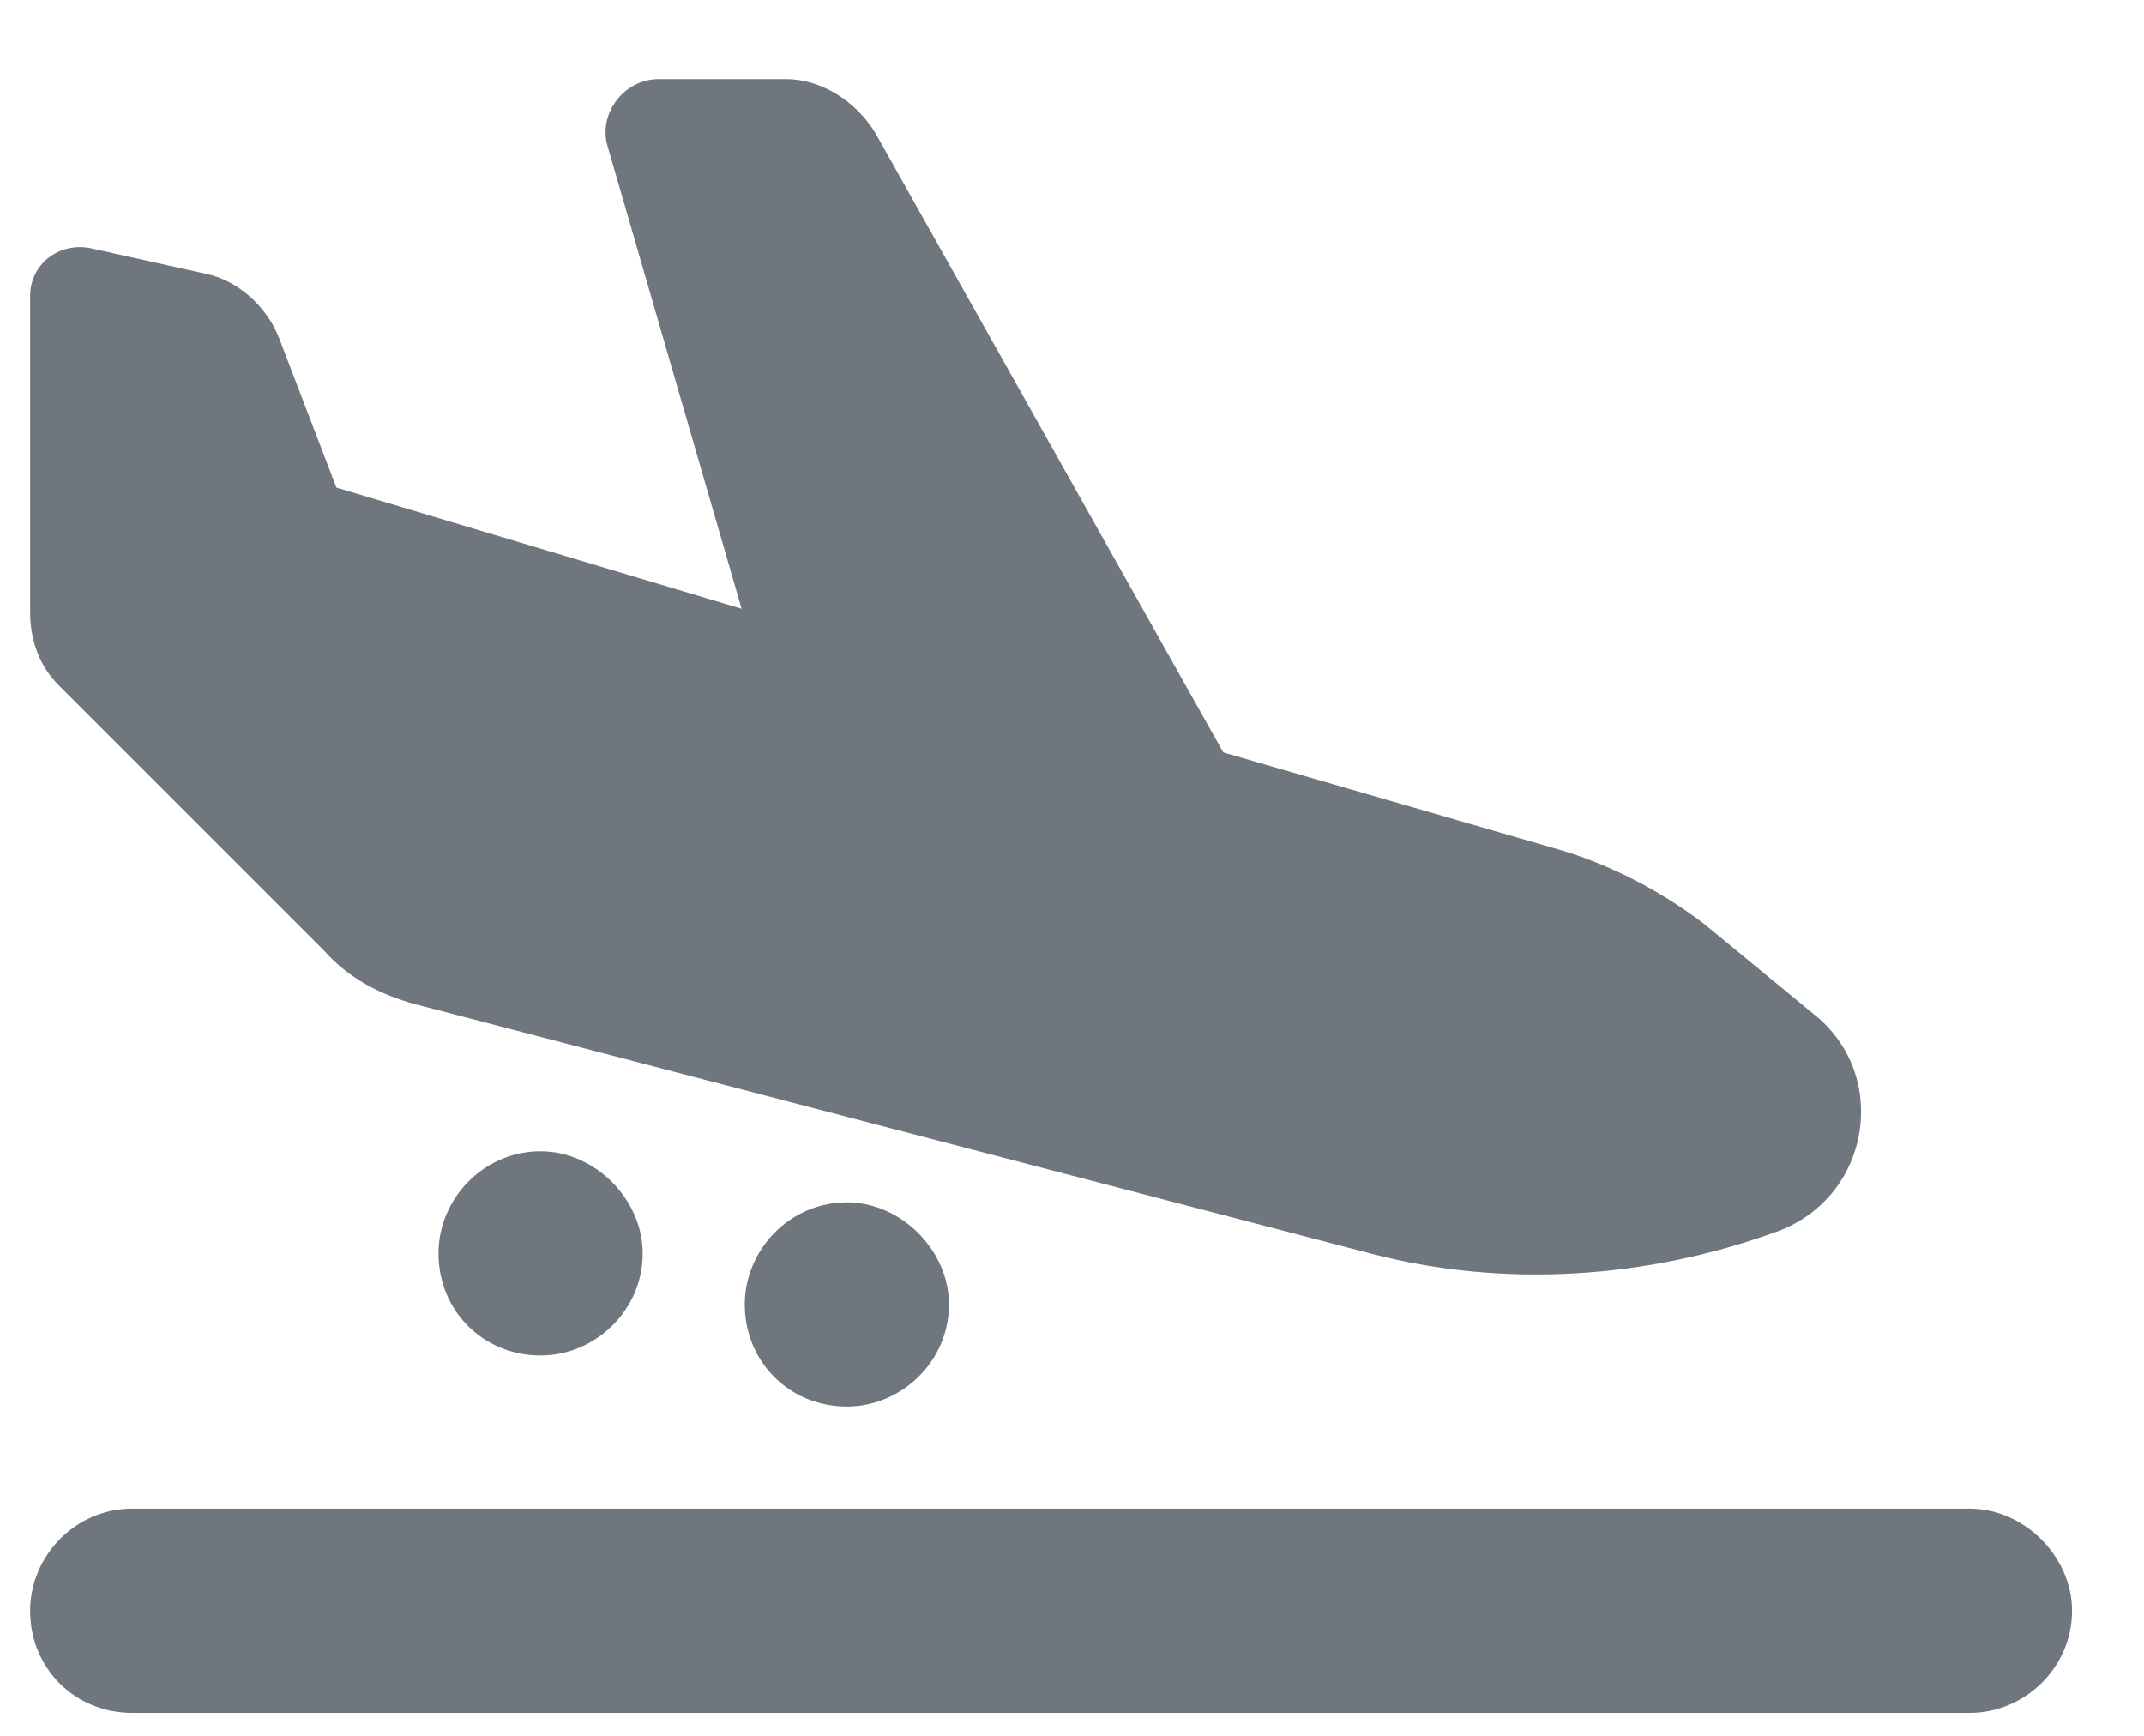
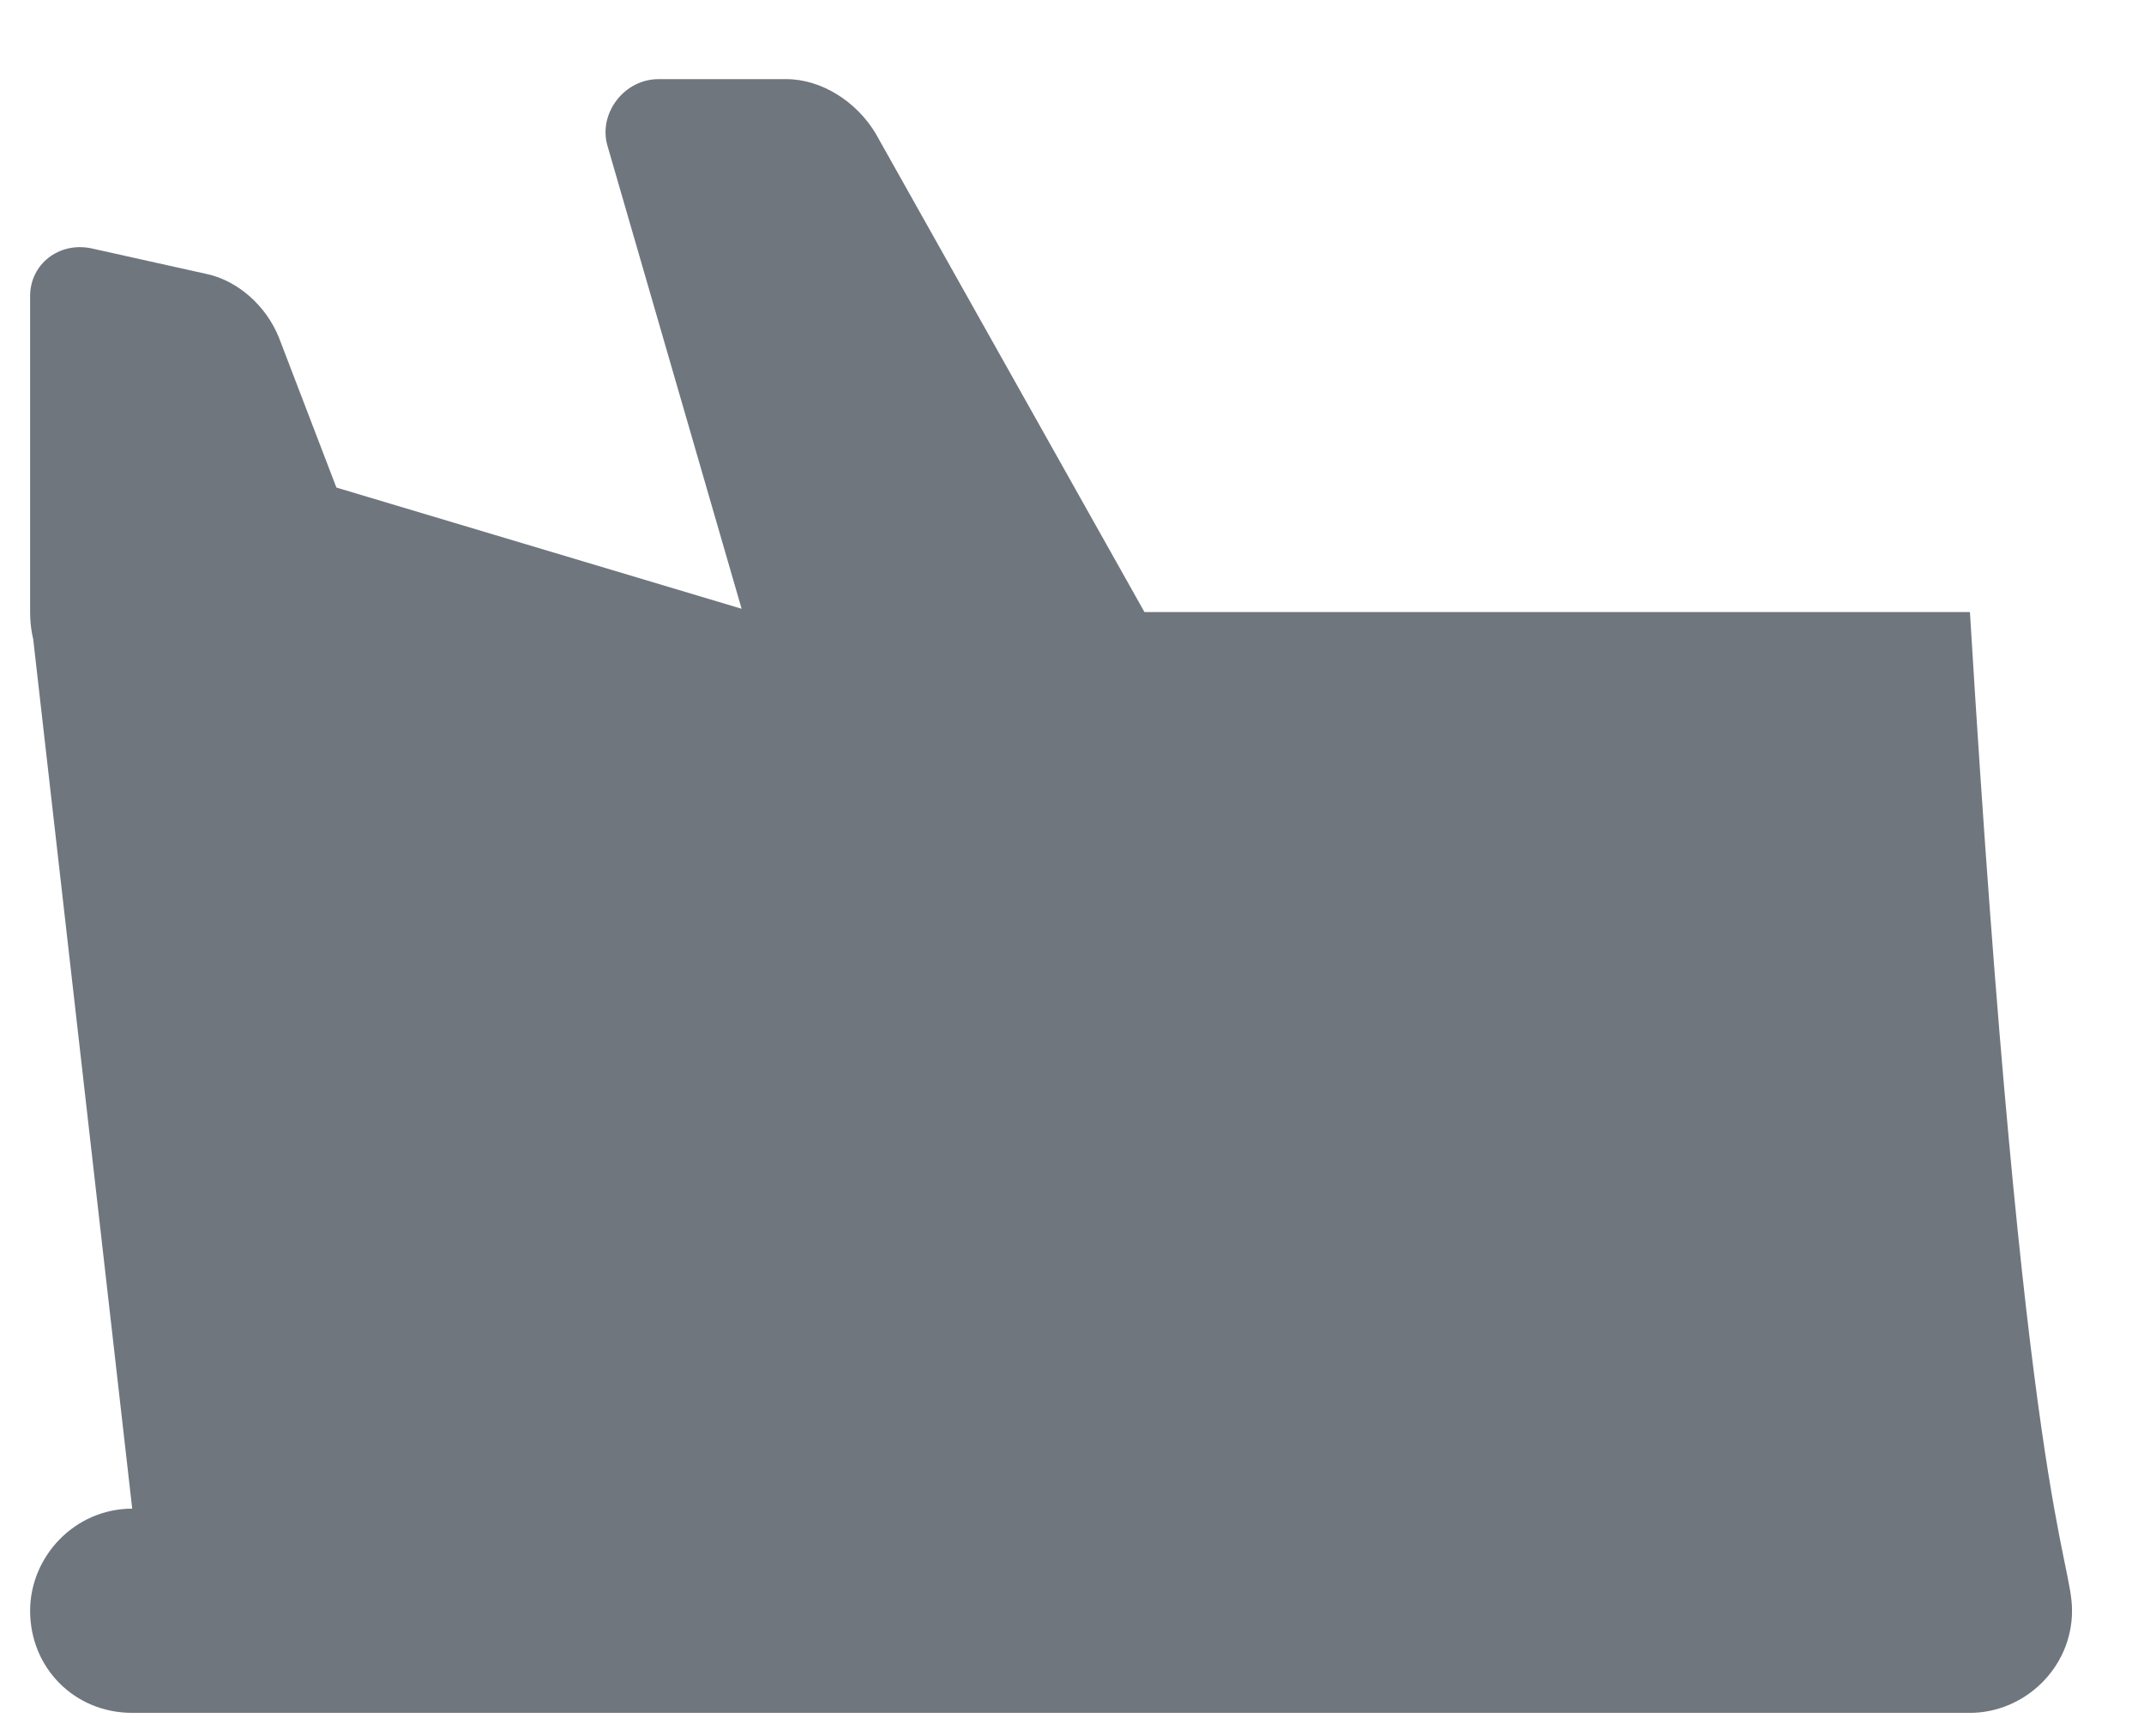
<svg xmlns="http://www.w3.org/2000/svg" width="21" height="17" viewBox="0 0 21 17" fill="none">
-   <path d="M0.295 5.994V2.9C0.295 2.587 0.576 2.369 0.889 2.431L2.014 2.681C2.326 2.744 2.607 2.994 2.732 3.306L3.295 4.775L7.264 5.962L5.951 1.431C5.857 1.119 6.107 0.775 6.451 0.775H7.701C8.045 0.775 8.389 0.994 8.576 1.306L11.982 7.369L15.326 8.337C15.826 8.494 16.295 8.744 16.701 9.056L17.764 9.931C18.514 10.525 18.326 11.712 17.42 12.056C16.139 12.525 14.732 12.619 13.42 12.275L4.076 9.837C3.732 9.744 3.42 9.587 3.17 9.306L0.576 6.712C0.389 6.525 0.295 6.275 0.295 5.994ZM1.295 14.775H19.295C19.826 14.775 20.295 15.244 20.295 15.775C20.295 16.337 19.826 16.775 19.295 16.775H1.295C0.732 16.775 0.295 16.337 0.295 15.775C0.295 15.244 0.732 14.775 1.295 14.775ZM4.295 12.275C4.295 11.744 4.732 11.275 5.295 11.275C5.826 11.275 6.295 11.744 6.295 12.275C6.295 12.837 5.826 13.275 5.295 13.275C4.732 13.275 4.295 12.837 4.295 12.275ZM8.295 11.775C8.826 11.775 9.295 12.244 9.295 12.775C9.295 13.337 8.826 13.775 8.295 13.775C7.732 13.775 7.295 13.337 7.295 12.775C7.295 12.244 7.732 11.775 8.295 11.775Z" fill="#6F767E" />
+   <path d="M0.295 5.994V2.9C0.295 2.587 0.576 2.369 0.889 2.431L2.014 2.681C2.326 2.744 2.607 2.994 2.732 3.306L3.295 4.775L7.264 5.962L5.951 1.431C5.857 1.119 6.107 0.775 6.451 0.775H7.701C8.045 0.775 8.389 0.994 8.576 1.306L11.982 7.369L15.326 8.337C15.826 8.494 16.295 8.744 16.701 9.056L17.764 9.931C18.514 10.525 18.326 11.712 17.42 12.056C16.139 12.525 14.732 12.619 13.42 12.275L4.076 9.837C3.732 9.744 3.42 9.587 3.17 9.306L0.576 6.712C0.389 6.525 0.295 6.275 0.295 5.994ZH19.295C19.826 14.775 20.295 15.244 20.295 15.775C20.295 16.337 19.826 16.775 19.295 16.775H1.295C0.732 16.775 0.295 16.337 0.295 15.775C0.295 15.244 0.732 14.775 1.295 14.775ZM4.295 12.275C4.295 11.744 4.732 11.275 5.295 11.275C5.826 11.275 6.295 11.744 6.295 12.275C6.295 12.837 5.826 13.275 5.295 13.275C4.732 13.275 4.295 12.837 4.295 12.275ZM8.295 11.775C8.826 11.775 9.295 12.244 9.295 12.775C9.295 13.337 8.826 13.775 8.295 13.775C7.732 13.775 7.295 13.337 7.295 12.775C7.295 12.244 7.732 11.775 8.295 11.775Z" fill="#6F767E" />
</svg>